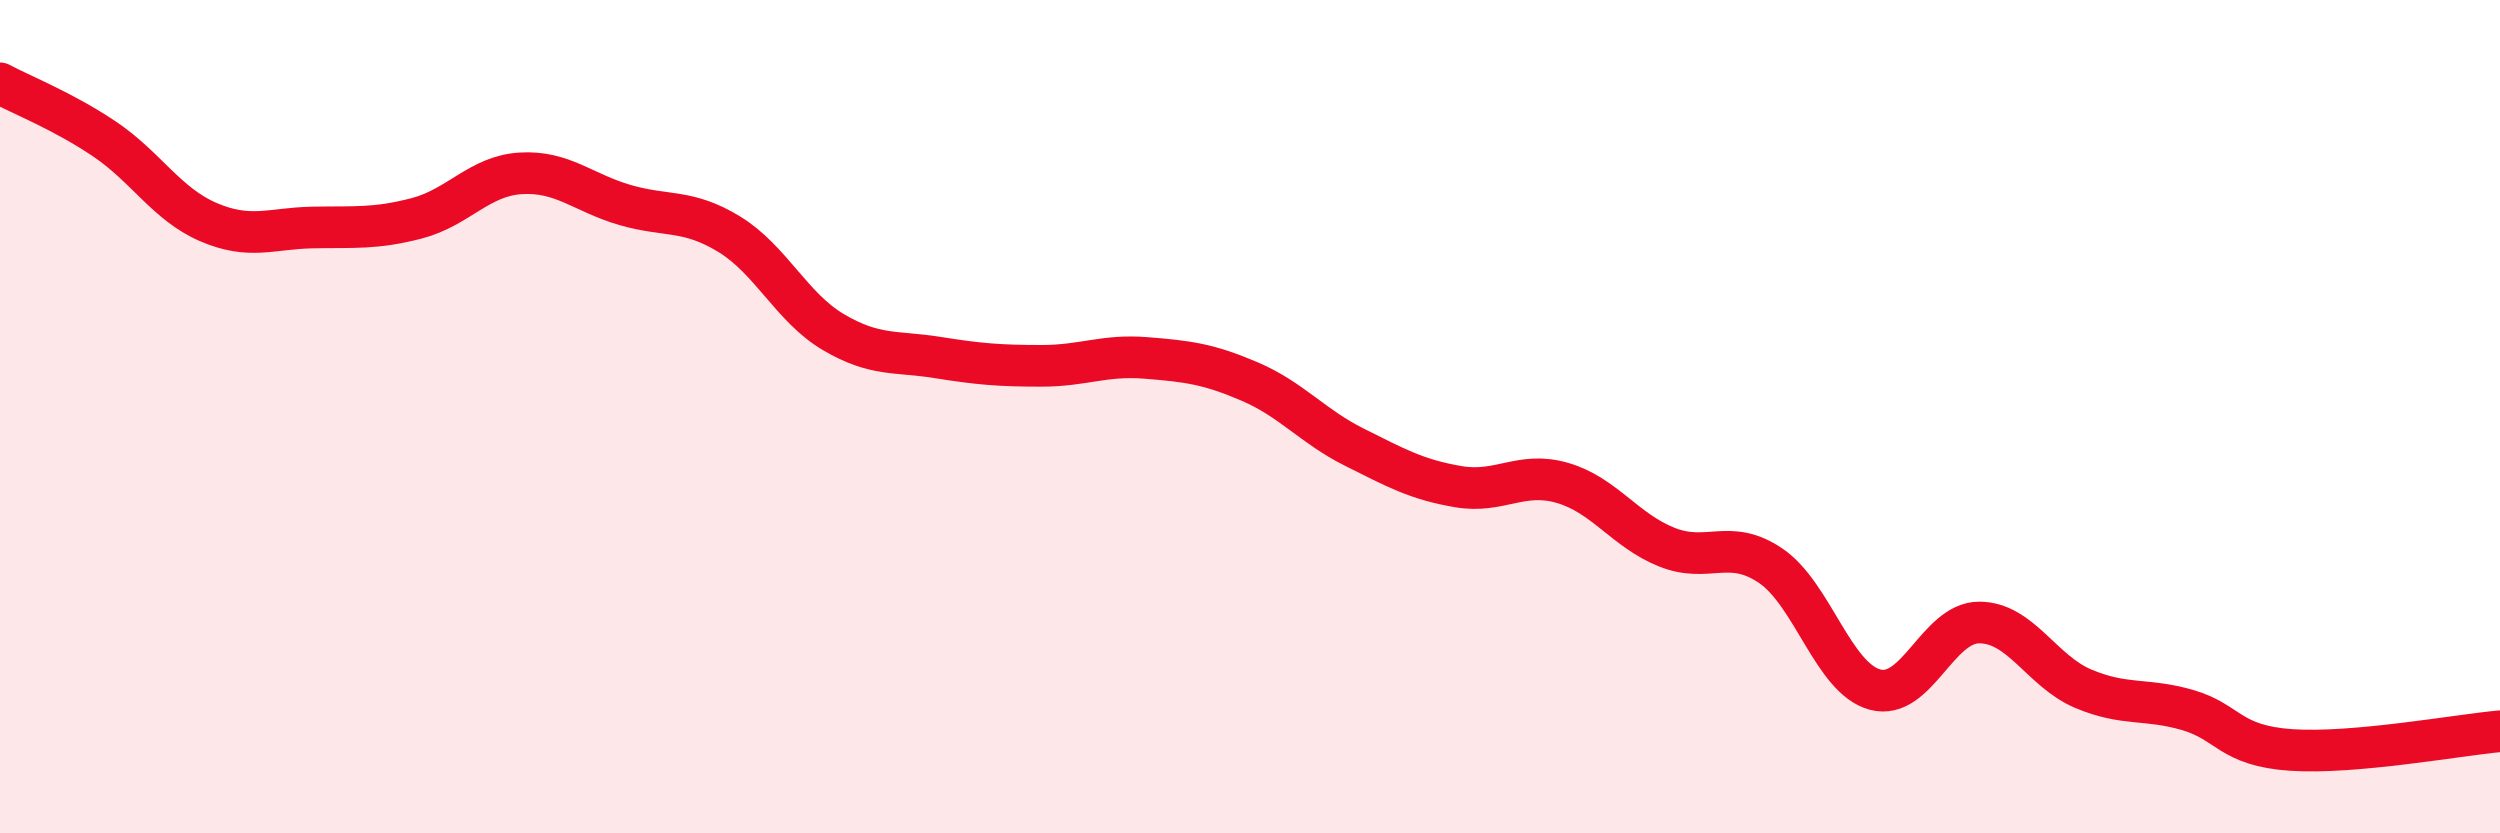
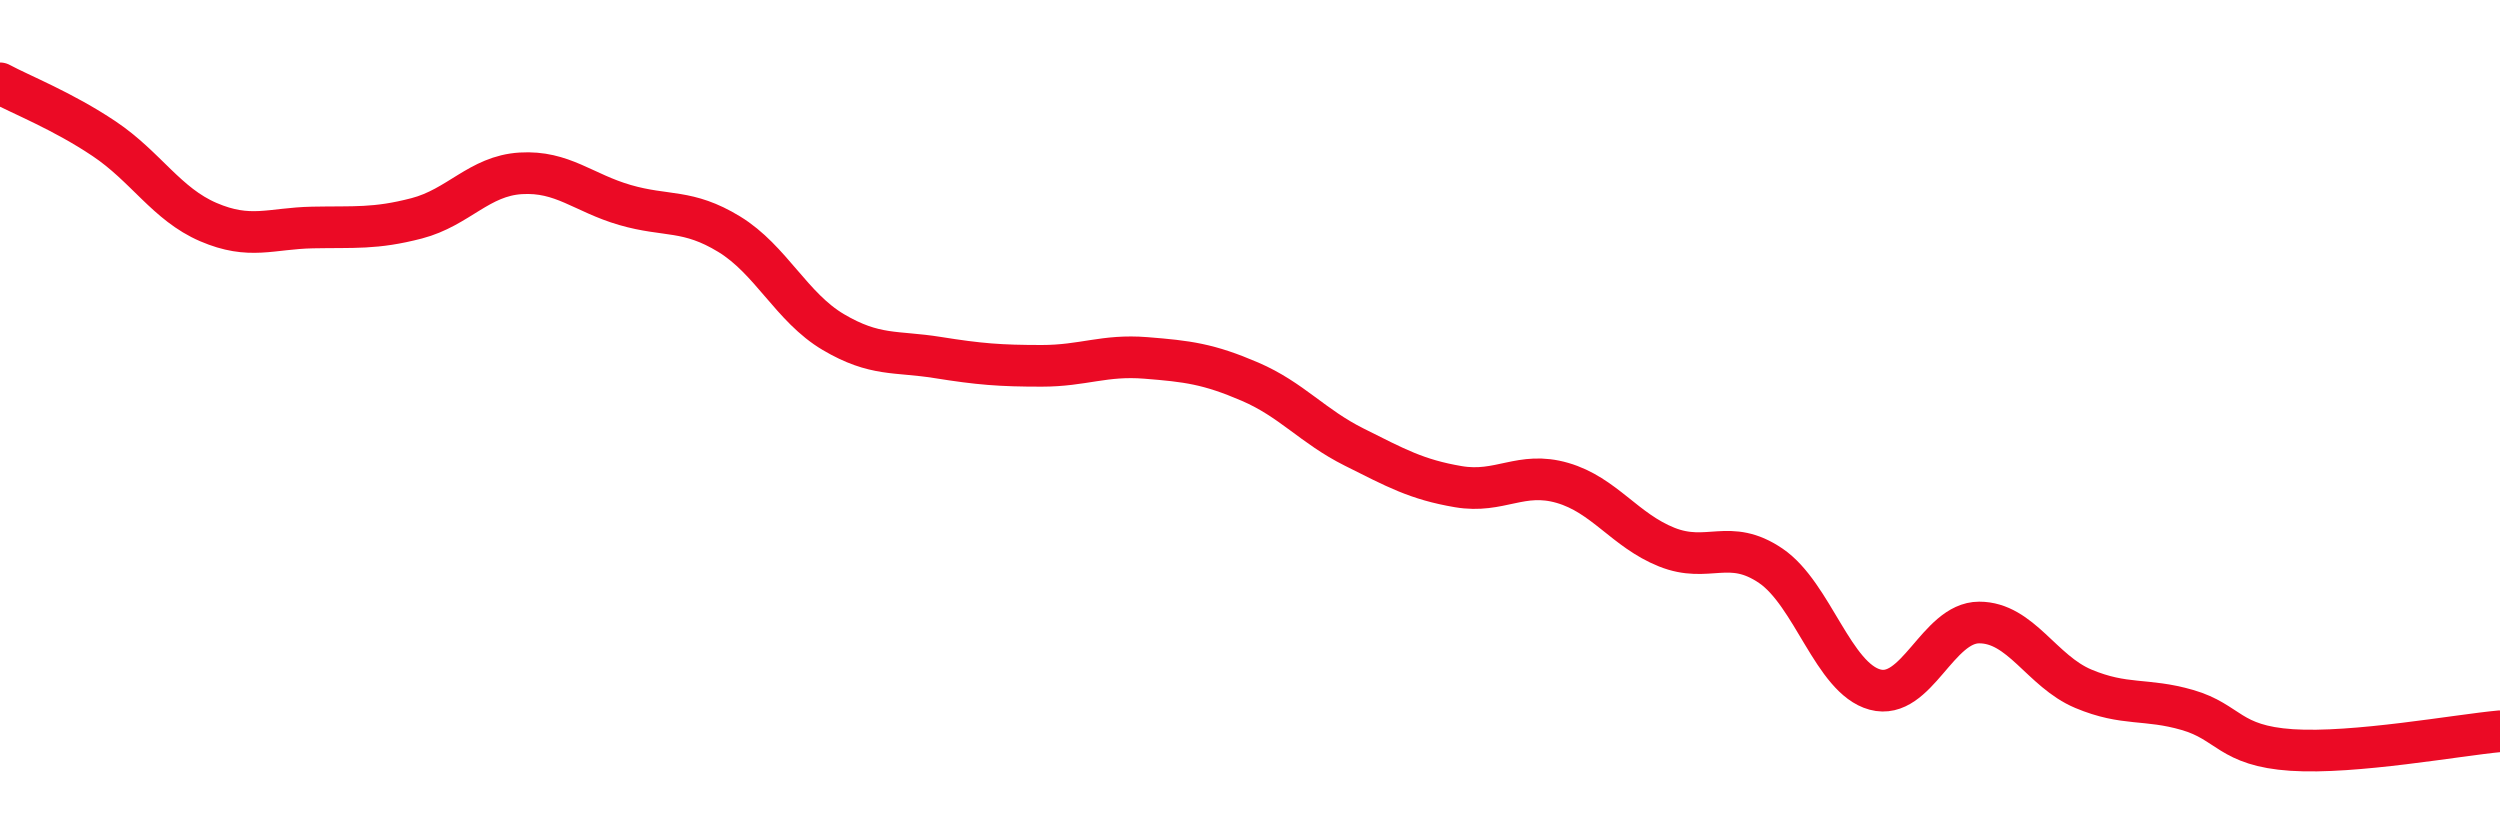
<svg xmlns="http://www.w3.org/2000/svg" width="60" height="20" viewBox="0 0 60 20">
-   <path d="M 0,2 C 0.5,2.27 1.5,2.66 2.5,3.33 C 3.5,4 4,4.9 5,5.33 C 6,5.76 6.5,5.48 7.5,5.46 C 8.5,5.44 9,5.5 10,5.24 C 11,4.98 11.5,4.22 12.5,4.16 C 13.5,4.1 14,4.63 15,4.92 C 16,5.21 16.5,5.01 17.5,5.62 C 18.5,6.23 19,7.38 20,7.97 C 21,8.56 21.5,8.42 22.5,8.58 C 23.5,8.74 24,8.78 25,8.78 C 26,8.78 26.5,8.51 27.5,8.59 C 28.5,8.67 29,8.73 30,9.16 C 31,9.59 31.5,10.23 32.5,10.73 C 33.5,11.23 34,11.51 35,11.68 C 36,11.85 36.5,11.3 37.5,11.59 C 38.5,11.88 39,12.73 40,13.13 C 41,13.53 41.5,12.9 42.5,13.58 C 43.5,14.26 44,16.28 45,16.55 C 46,16.82 46.5,14.94 47.5,14.94 C 48.5,14.94 49,16.11 50,16.53 C 51,16.95 51.5,16.75 52.5,17.04 C 53.5,17.33 53.5,17.9 55,18 C 56.5,18.1 59,17.64 60,17.55L60 20L0 20Z" fill="#EB0A25" opacity="0.1" stroke-linecap="round" stroke-linejoin="round" />
  <path d="M 0,2 C 0.5,2.27 1.5,2.66 2.5,3.33 C 3.5,4 4,4.9 5,5.33 C 6,5.76 6.5,5.48 7.5,5.46 C 8.5,5.44 9,5.5 10,5.24 C 11,4.98 11.5,4.22 12.5,4.16 C 13.5,4.1 14,4.63 15,4.92 C 16,5.21 16.5,5.01 17.5,5.62 C 18.5,6.23 19,7.38 20,7.97 C 21,8.56 21.5,8.42 22.5,8.58 C 23.5,8.74 24,8.78 25,8.78 C 26,8.78 26.5,8.51 27.5,8.59 C 28.5,8.67 29,8.73 30,9.16 C 31,9.59 31.5,10.23 32.5,10.73 C 33.5,11.23 34,11.51 35,11.68 C 36,11.85 36.5,11.3 37.5,11.59 C 38.5,11.88 39,12.73 40,13.13 C 41,13.53 41.5,12.9 42.5,13.58 C 43.5,14.26 44,16.28 45,16.55 C 46,16.82 46.5,14.94 47.5,14.94 C 48.5,14.94 49,16.11 50,16.53 C 51,16.95 51.5,16.75 52.5,17.04 C 53.5,17.33 53.5,17.9 55,18 C 56.5,18.1 59,17.64 60,17.55" stroke="#EB0A25" stroke-width="1" fill="none" stroke-linecap="round" stroke-linejoin="round" />
</svg>